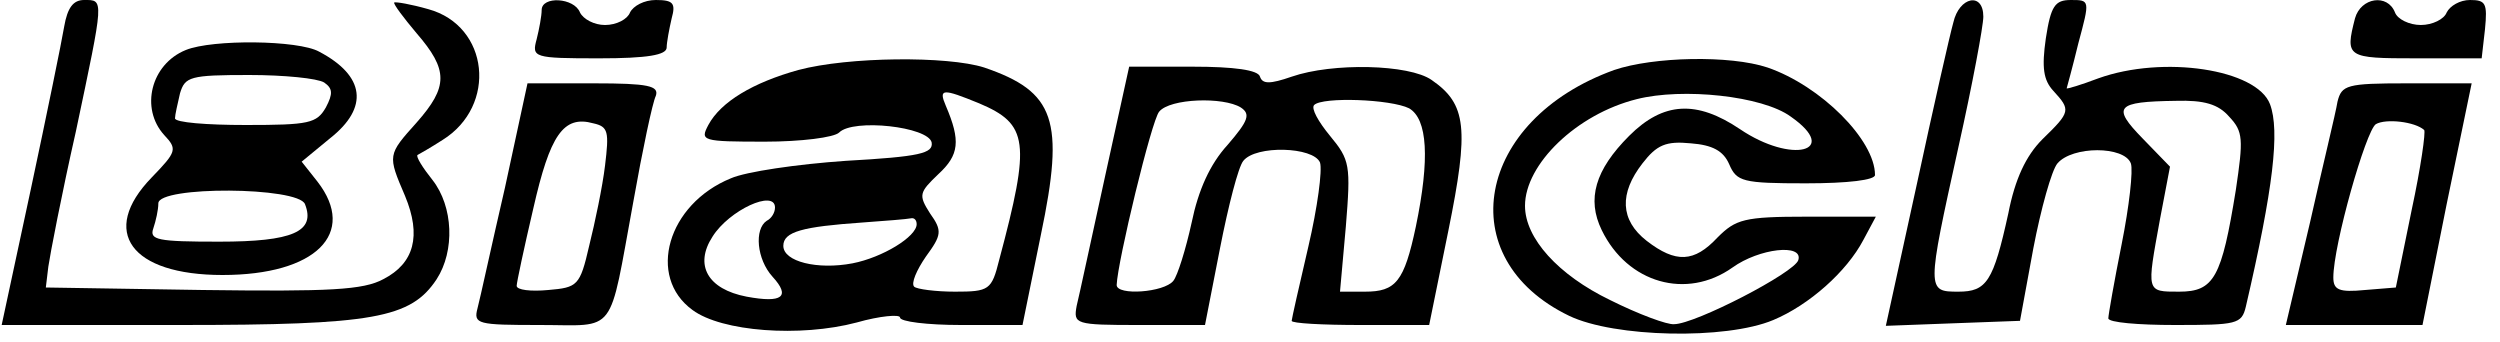
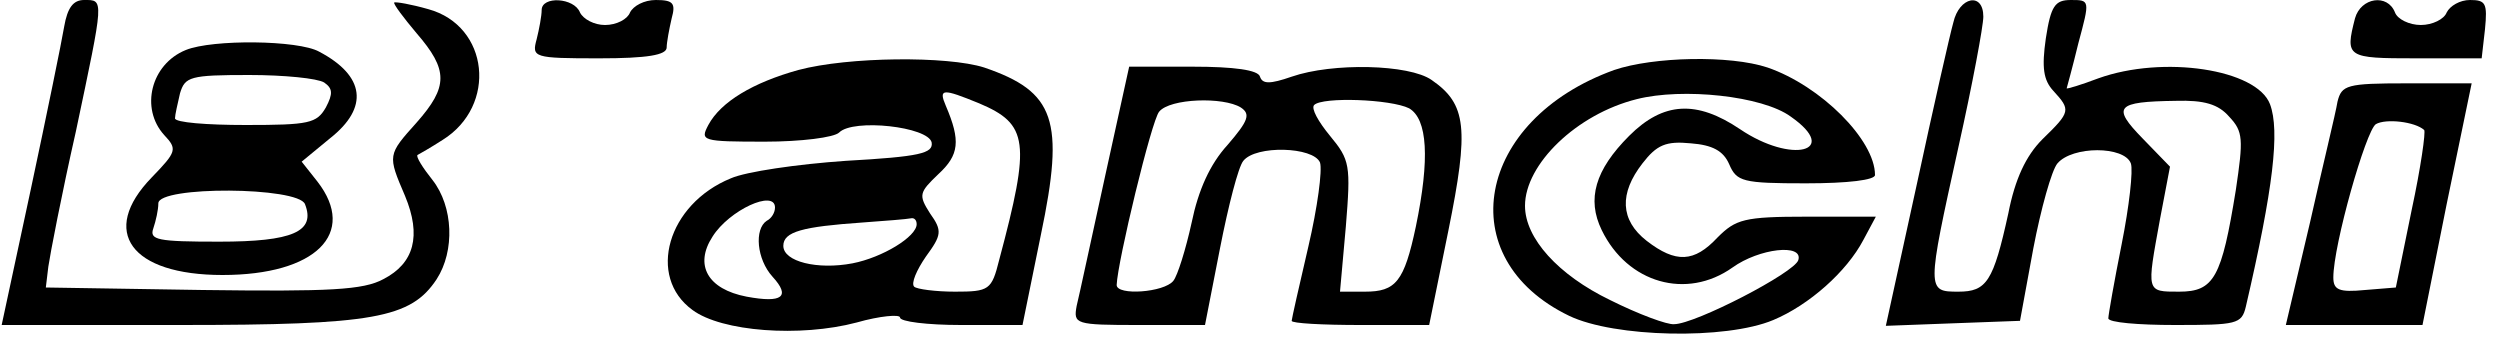
<svg xmlns="http://www.w3.org/2000/svg" version="1.0" width="300pt" height="41pt" viewBox="0 0 300 41" preserveAspectRatio="xMidYMid meet">
  <g transform="translate(0,41) scale(0.1,-0.1)" fill="#000000" stroke="none">
    <path d="M77 378 c-3 -18 -21 -106 -40 -195 l-35 -163 214 0 c232 0 277 8 308 55 22 34 20 87 -5 119 -12 15 -20 28 -18 30 2 1 16 9 30 18 66 41 56 137 -17 157 -21 6 -39 9 -41 8 -1 -2 11 -18 27 -37 38 -44 38 -64 0 -107 -35 -39 -35 -39 -14 -88 20 -48 11 -81 -26 -100 -24 -13 -64 -15 -217 -13 l-188 3 3 25 c2 14 16 87 33 162 34 161 34 158 10 158 -13 0 -20 -9 -24 -32z" />
    <path d="M650 398 c0 -7 -3 -23 -6 -35 -6 -22 -4 -23 75 -23 58 0 81 4 81 13 0 6 3 22 6 35 5 18 2 22 -19 22 -14 0 -27 -7 -31 -15 -3 -8 -16 -15 -30 -15 -13 0 -26 7 -30 15 -7 18 -46 20 -46 3z" />
    <path d="M2344 383 c-4 -14 -24 -102 -44 -195 l-37 -169 80 3 81 3 16 87 c9 47 22 94 29 102 18 21 80 21 88 0 3 -8 -2 -52 -11 -97 -9 -45 -16 -85 -16 -89 0 -5 36 -8 80 -8 74 0 80 1 85 22 33 142 41 211 29 243 -16 42 -128 59 -206 31 -21 -8 -38 -13 -38 -12 0 0 7 25 14 54 14 52 14 52 -9 52 -19 0 -24 -7 -30 -46 -5 -35 -3 -50 9 -63 21 -23 21 -25 -13 -58 -20 -20 -33 -48 -41 -89 -18 -82 -26 -94 -60 -94 -38 0 -38 1 0 173 17 76 30 146 30 157 0 30 -29 24 -36 -7z m331 -113 c17 -18 17 -27 8 -88 -17 -105 -26 -122 -68 -122 -40 0 -39 -1 -23 87 l12 63 -33 34 c-37 38 -32 44 40 45 34 1 51 -4 64 -19z" />
    <path d="M2826 388 c-12 -47 -10 -48 73 -48 l79 0 4 35 c3 31 1 35 -18 35 -12 0 -24 -7 -28 -15 -3 -8 -17 -15 -31 -15 -14 0 -28 7 -31 15 -9 23 -41 18 -48 -7z" />
    <path d="M223 350 c-42 -17 -55 -70 -26 -102 16 -17 15 -20 -15 -51 -63 -65 -25 -117 85 -117 112 0 162 50 114 112 l-19 24 34 28 c47 37 42 75 -13 104 -25 14 -128 15 -160 2z m166 -39 c10 -7 11 -13 2 -30 -11 -19 -20 -21 -96 -21 -47 0 -85 3 -85 8 0 4 3 17 6 30 6 20 12 22 83 22 42 0 82 -4 90 -9z m-23 -146 c13 -33 -15 -45 -103 -45 -74 0 -84 2 -79 16 3 9 6 22 6 30 0 21 168 20 176 -1z" />
    <path d="M958 326 c-54 -15 -93 -38 -108 -66 -10 -19 -8 -20 68 -20 43 0 83 5 89 11 17 17 107 7 111 -12 2 -13 -14 -17 -103 -22 -58 -4 -120 -13 -138 -21 -76 -31 -101 -118 -46 -158 35 -26 129 -33 197 -15 28 8 52 10 52 6 0 -5 33 -9 73 -9 l74 0 22 108 c29 138 17 172 -68 201 -44 14 -163 13 -223 -3z m217 -40 c59 -25 62 -46 24 -188 -9 -36 -12 -38 -53 -38 -23 0 -46 3 -49 6 -4 4 3 20 14 36 19 26 20 31 5 52 -14 22 -13 25 10 47 25 23 27 40 9 82 -9 21 -4 21 40 3z m-245 -125 c0 -6 -4 -13 -10 -16 -15 -10 -12 -46 7 -67 22 -24 12 -32 -31 -24 -47 9 -63 38 -41 72 20 32 75 57 75 35z m170 -20 c0 -15 -41 -40 -77 -47 -42 -8 -83 2 -83 21 0 17 23 23 95 28 28 2 53 4 58 5 4 1 7 -2 7 -7z" />
    <path d="M1937 326 c-166 -60 -197 -226 -54 -295 54 -26 188 -29 245 -5 43 18 88 58 108 96 l15 28 -83 0 c-75 0 -85 -3 -107 -25 -28 -30 -50 -31 -85 -4 -32 25 -33 57 -5 93 17 22 28 27 58 24 26 -2 39 -9 46 -25 9 -21 16 -23 92 -23 51 0 83 4 83 10 0 42 -65 107 -129 129 -45 15 -137 13 -184 -3z m212 -56 c60 -42 1 -57 -61 -15 -52 35 -92 33 -133 -8 -41 -41 -51 -76 -33 -113 31 -64 102 -84 157 -45 32 23 85 29 79 9 -4 -15 -124 -77 -149 -77 -8 -1 -43 12 -77 29 -62 30 -102 74 -102 113 0 50 62 110 134 128 55 14 151 4 185 -21z" />
    <path d="M1326 198 c-16 -73 -31 -143 -34 -155 -4 -22 -2 -23 75 -23 l79 0 18 92 c10 51 22 98 28 105 15 19 84 17 92 -2 3 -9 -3 -54 -14 -101 -11 -47 -20 -87 -20 -89 0 -3 37 -5 83 -5 l82 0 23 113 c25 123 22 152 -20 181 -27 19 -119 21 -168 4 -26 -9 -35 -9 -38 0 -2 8 -31 12 -81 12 l-76 0 -29 -132z m163 83 c12 -8 9 -16 -16 -45 -21 -23 -35 -54 -43 -93 -7 -32 -17 -64 -22 -70 -11 -14 -68 -18 -68 -5 1 28 42 198 51 208 13 16 77 18 98 5z m202 -1 c22 -13 25 -60 8 -142 -14 -66 -24 -78 -61 -78 l-30 0 7 78 c6 74 5 80 -19 109 -14 17 -23 33 -19 37 10 10 92 7 114 -4z" />
-     <path d="M606 185 c-16 -69 -30 -134 -33 -145 -5 -19 0 -20 75 -20 93 0 82 -15 112 148 11 62 23 119 27 127 4 12 -9 15 -74 15 l-80 0 -27 -125z m120 26 c-3 -25 -12 -68 -19 -96 -11 -48 -14 -50 -49 -53 -21 -2 -38 0 -38 5 0 4 9 46 20 93 20 88 36 112 72 102 18 -4 19 -10 14 -51z" />
    <path d="M2805 288 c-2 -13 -18 -78 -33 -145 l-29 -123 82 0 82 0 29 145 30 145 -78 0 c-72 0 -78 -2 -83 -22z m104 -34 c2 -2 -4 -45 -15 -96 l-19 -93 -37 -3 c-31 -3 -38 0 -38 15 0 39 39 176 51 184 12 7 47 3 58 -7z" />
  </g>
</svg>